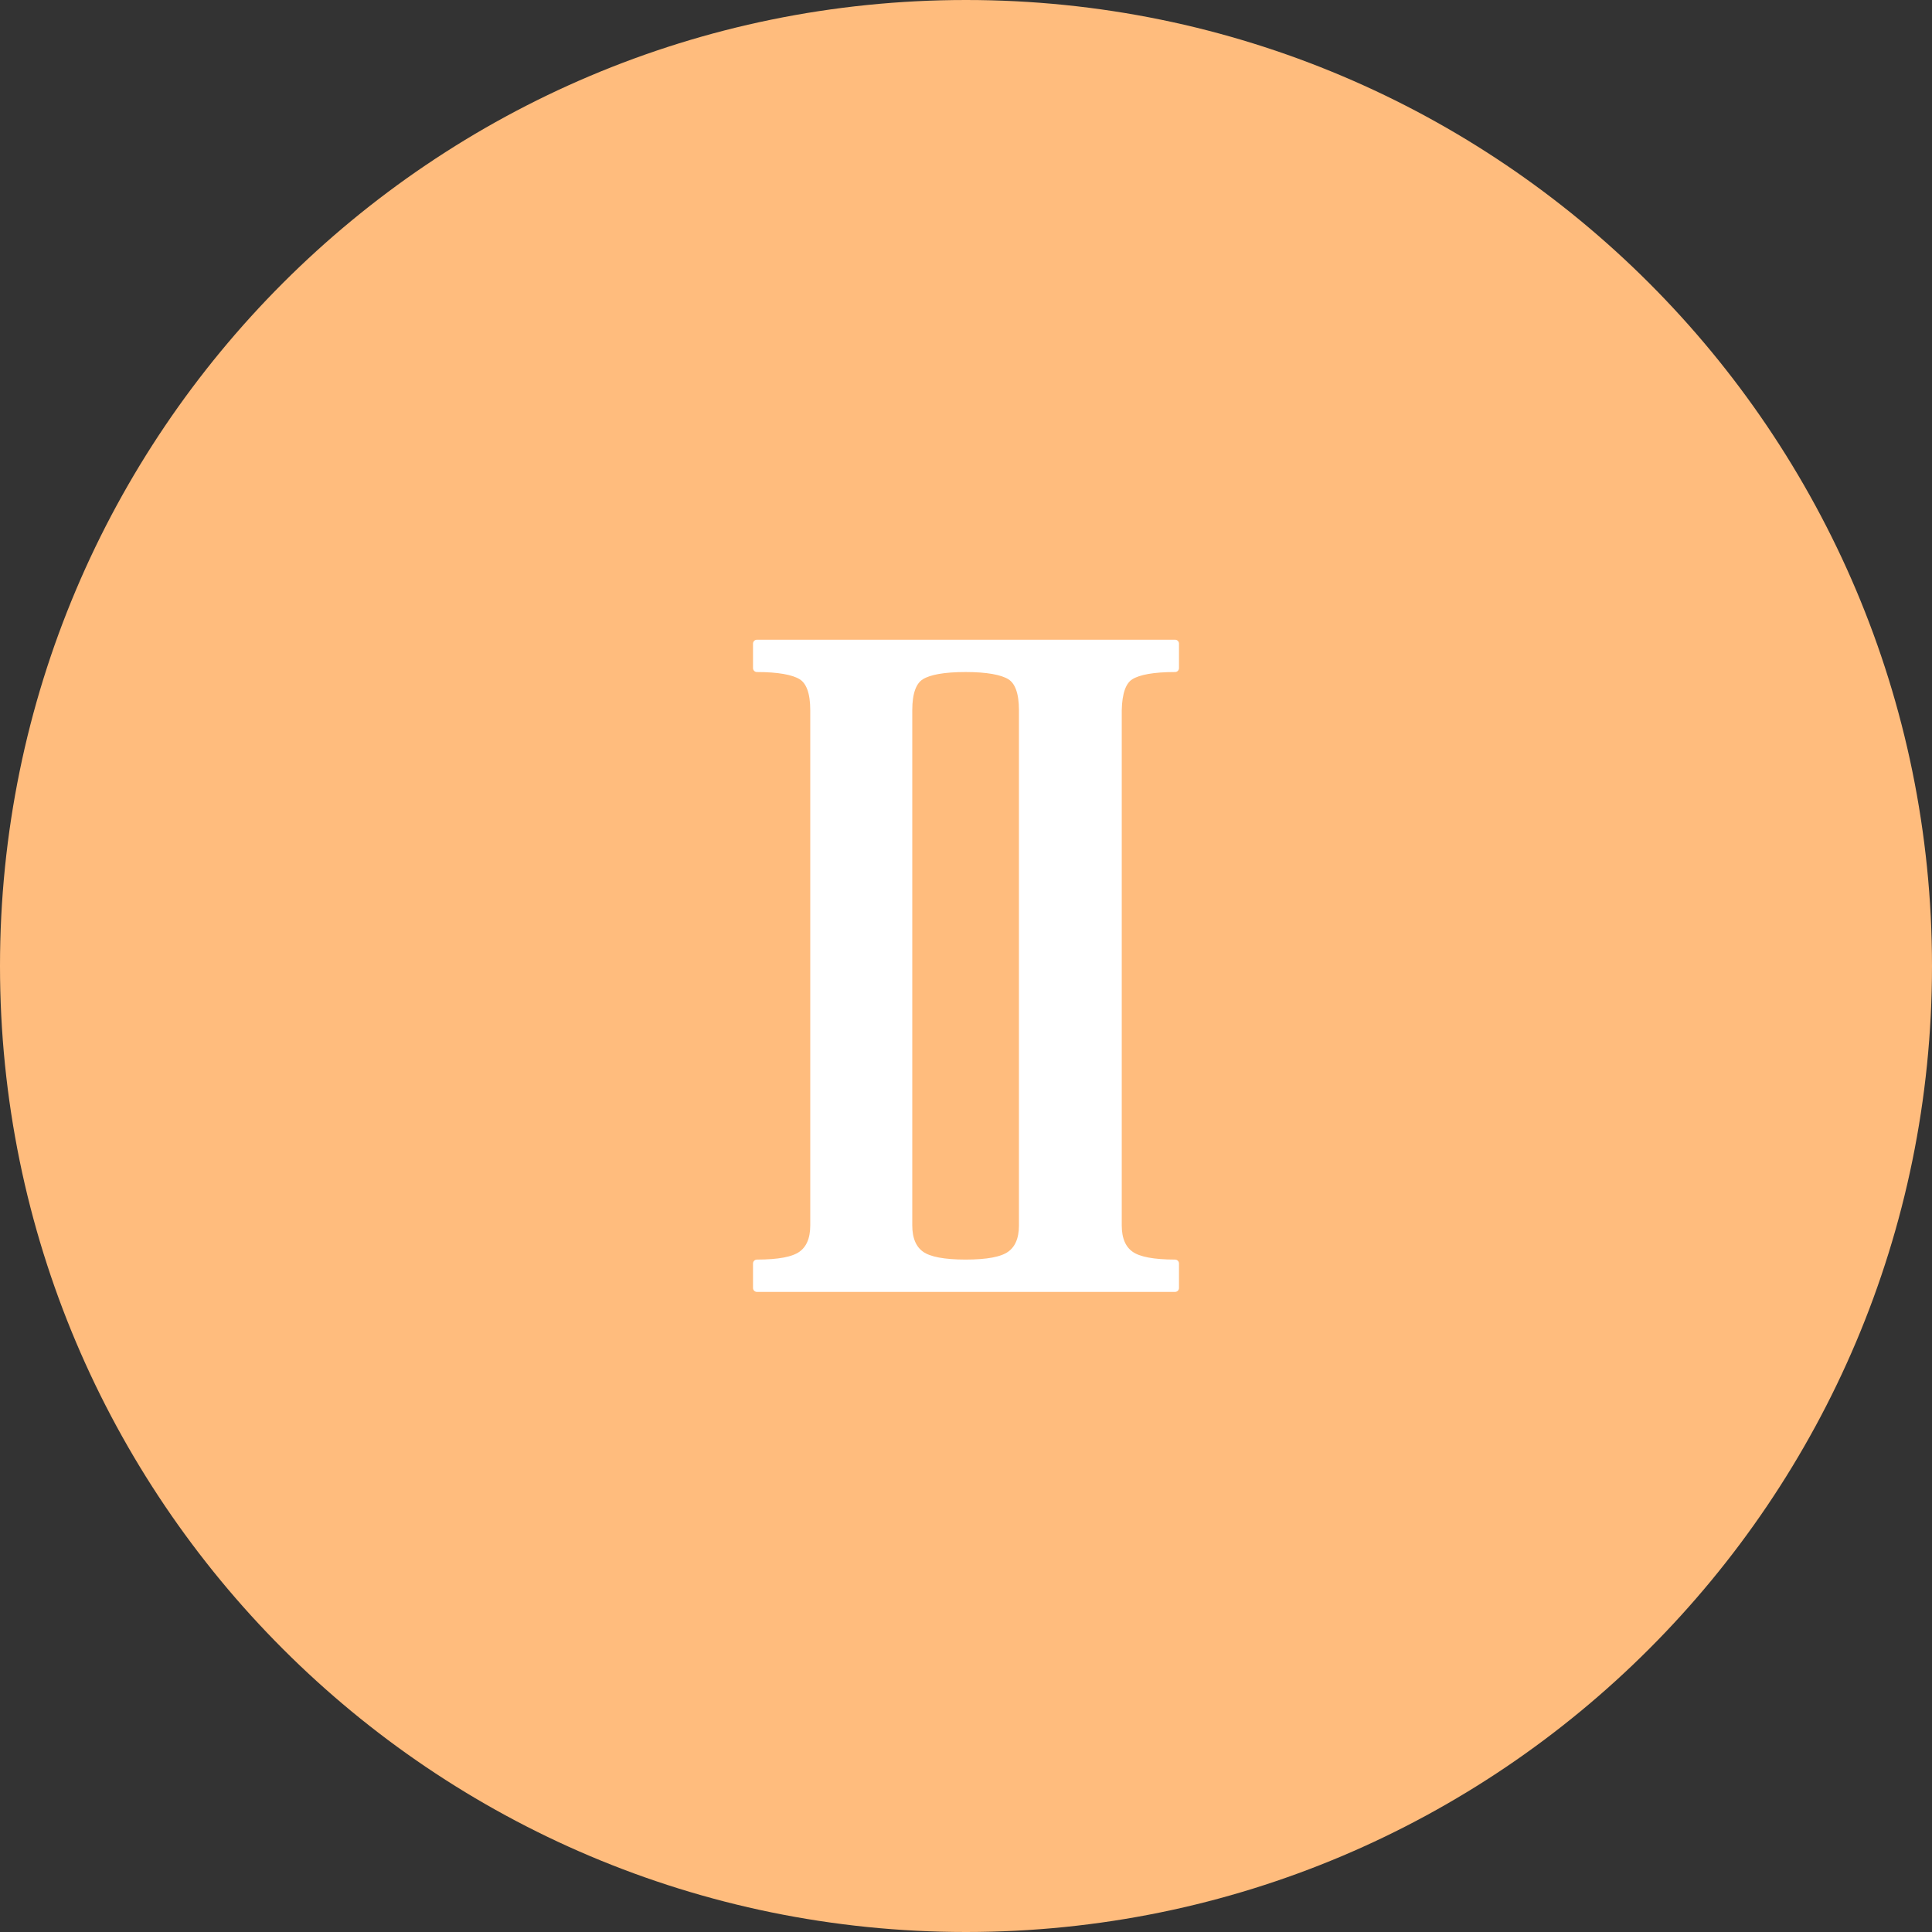
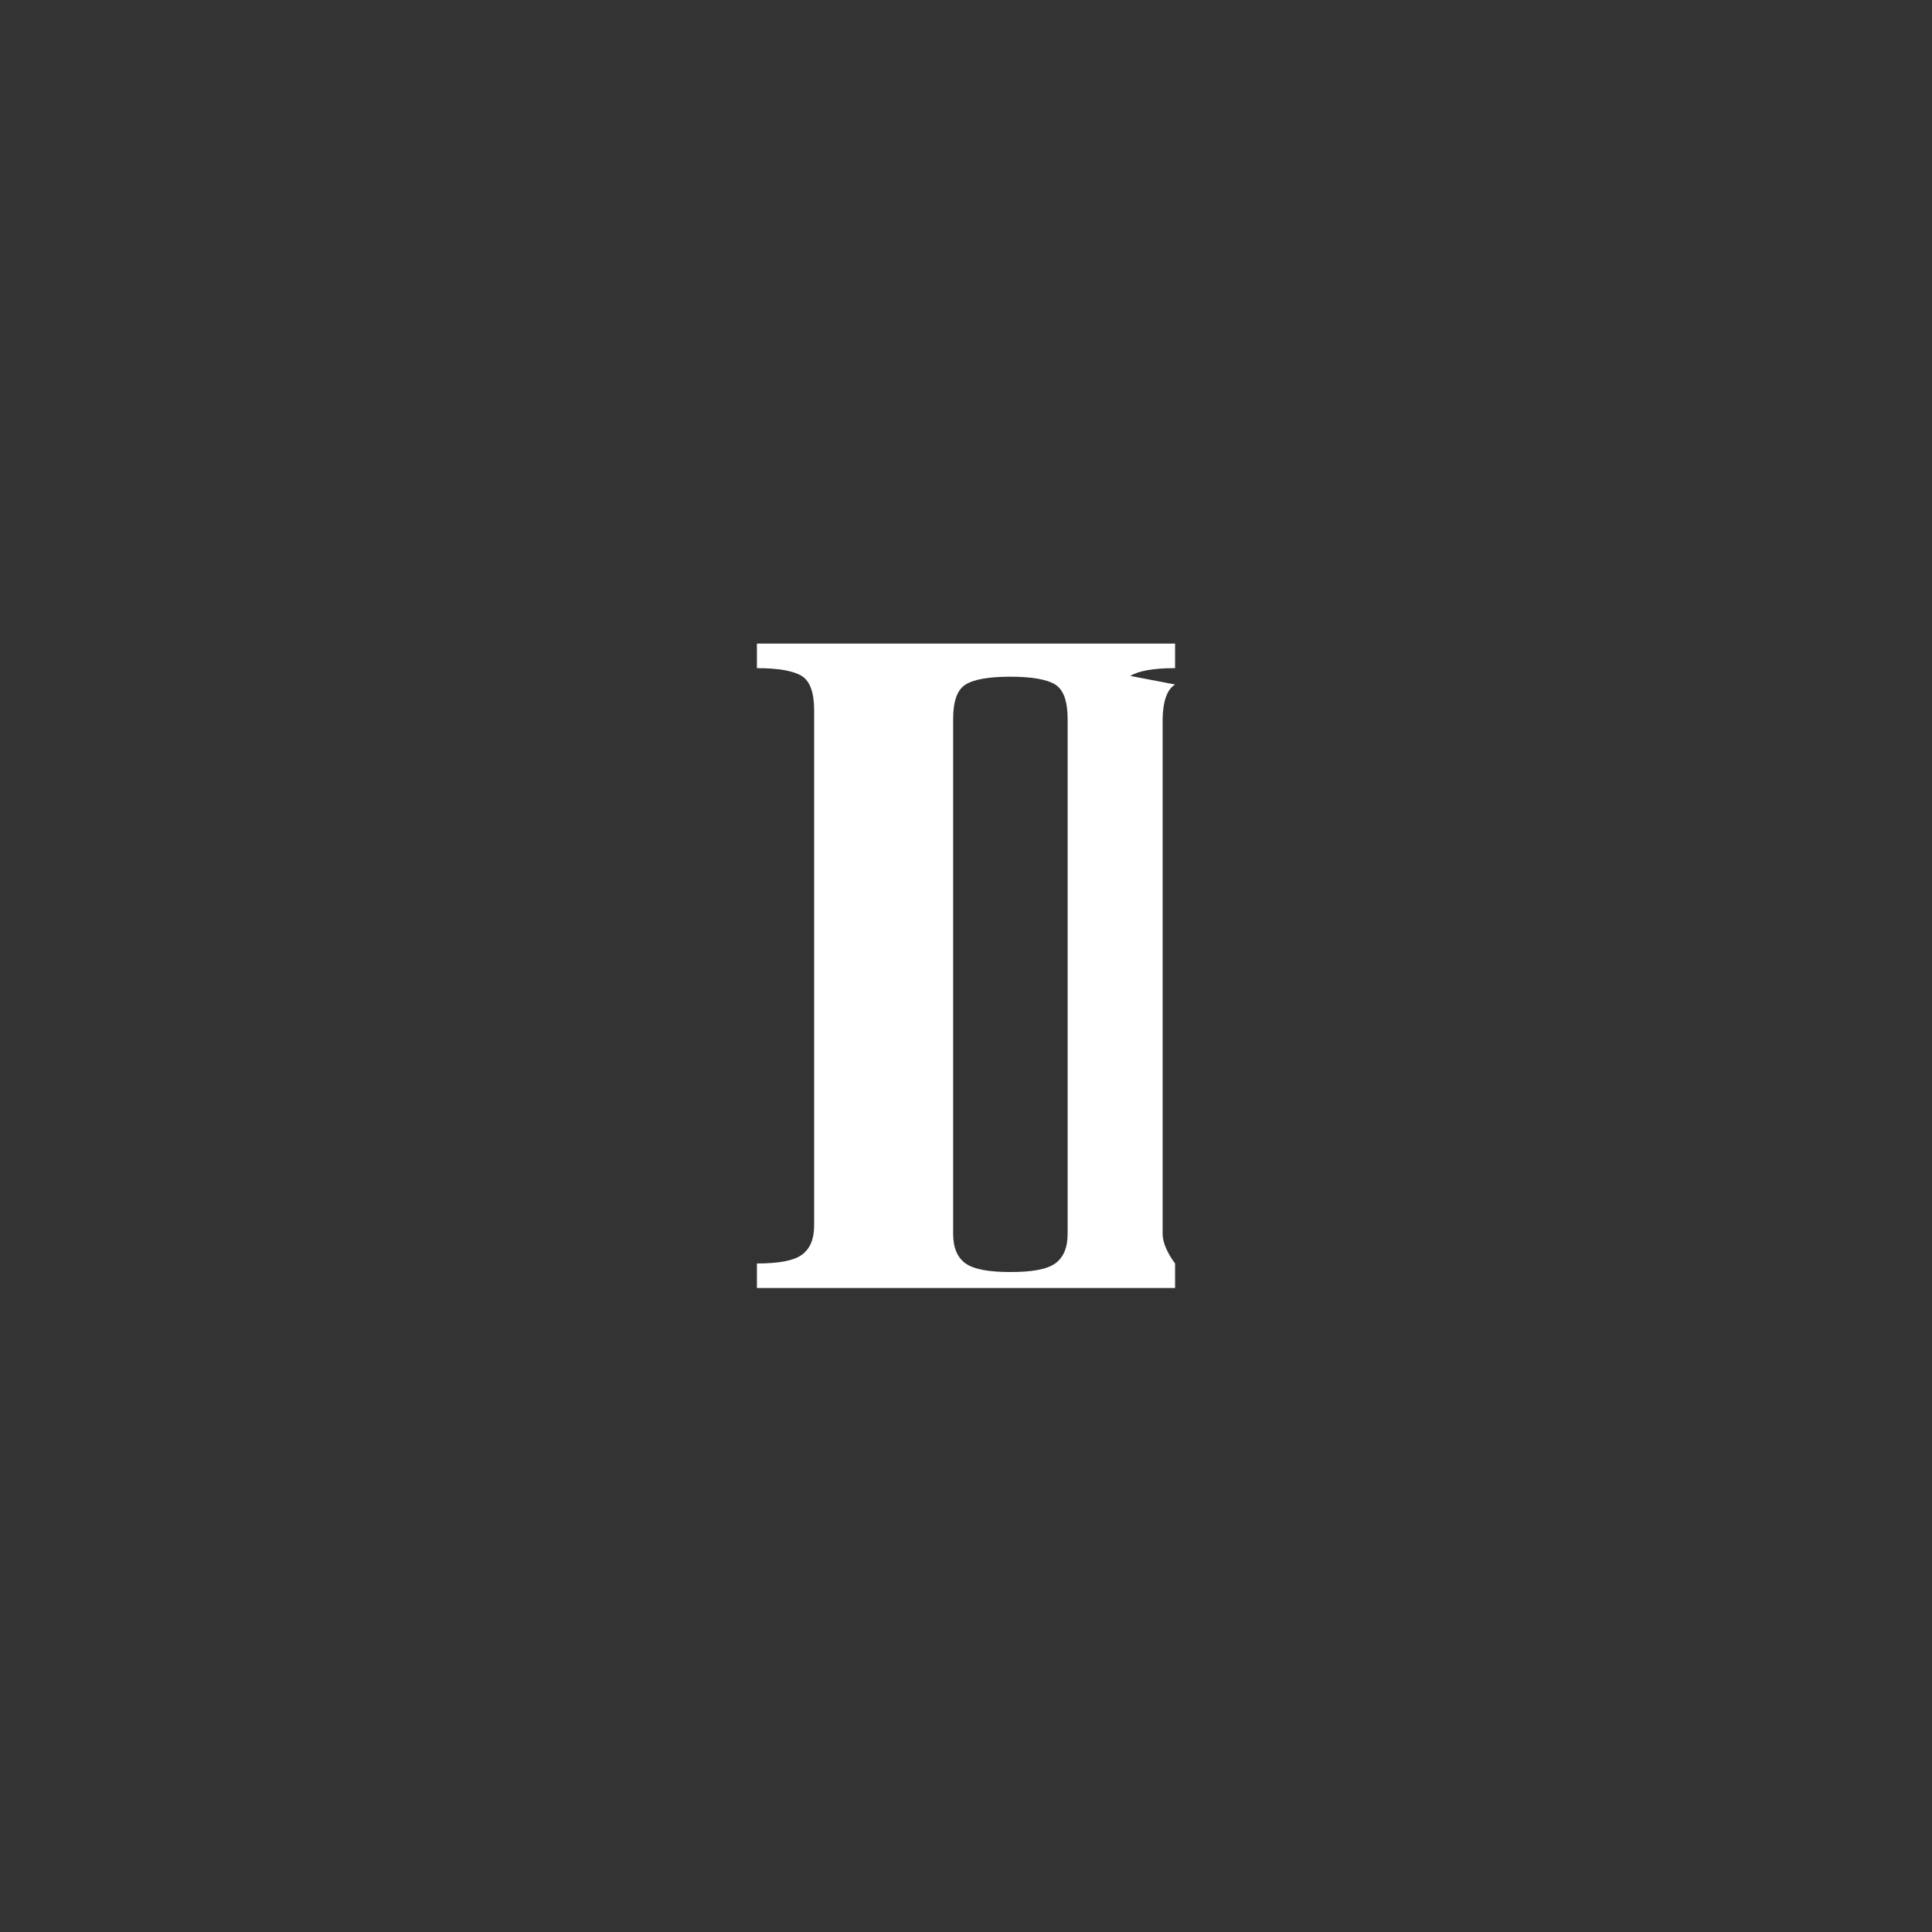
<svg xmlns="http://www.w3.org/2000/svg" enable-background="new 0 0 512 512" fill="#000000" height="496.2" preserveAspectRatio="xMidYMid meet" version="1" viewBox="7.9 7.9 496.2 496.2" width="496.2" zoomAndPan="magnify">
  <rect x="7.9" y="7.9" width="496.2" height="496.2" fill="#333333" stroke="none" />
  <g id="change1_1">
-     <path d="m256 7.9c-137 0-248.1 111.1-248.1 248.1s111.1 248.1 248.1 248.1 248.1-111.1 248.1-248.1-111.1-248.1-248.1-248.1z" fill="#ffbc7d" />
+     </g>
+   <g id="change2_1">
+     <path d="m298.2 181.5c2.1-1.3 5.9-2 11.5-2v-6.3h-107.4v6.3c5.5 0 9.4 0.7 11.5 2s3.2 4.2 3.2 8.8v132.3c0 3.6-1.1 6.1-3.2 7.6s-5.9 2.2-11.5 2.2v6.3h107.4v-6.3s-3.2-4-3.2-7.6v-132.3c0.1-4.5 1.1-7.5 3.2-8.8m-27.6 141.1c0 3.6-1.1 6.1-3.2 7.6s-5.9 2.2-11.5 2.2c-5.5 0-9.4-0.7-11.5-2.2s-3.2-4-3.2-7.6v-132.3c0-4.6 1.1-7.5 3.2-8.8s5.9-2 11.5-2c5.5 0 9.4 0.7 11.5 2s3.2 4.2 3.2 8.8z" fill="#ffffff" />
  </g>
-   <g id="change2_1">
-     <path d="m298.2 181.5c2.1-1.3 5.9-2 11.5-2v-6.3h-107.4v6.3c5.5 0 9.4 0.7 11.5 2s3.2 4.2 3.2 8.8v132.3c0 3.6-1.1 6.1-3.2 7.6s-5.9 2.2-11.5 2.2v6.3h107.4v-6.3c-5.5 0-9.4-0.7-11.5-2.2s-3.2-4-3.2-7.6v-132.3c0.1-4.5 1.1-7.5 3.2-8.8m-27.6 141.1c0 3.6-1.1 6.1-3.2 7.6s-5.9 2.2-11.5 2.2c-5.5 0-9.4-0.7-11.5-2.2s-3.2-4-3.2-7.6v-132.3c0-4.6 1.1-7.5 3.2-8.8s5.9-2 11.5-2c5.5 0 9.4 0.7 11.5 2s3.2 4.2 3.2 8.8z" fill="#ffffff" />
-   </g>
-   <path d="m298.2 181.5c2.1-1.3 5.9-2 11.5-2v-6.3h-107.4v6.3c5.5 0 9.4 0.7 11.5 2s3.2 4.2 3.2 8.8v132.3c0 3.6-1.1 6.1-3.2 7.6s-5.9 2.2-11.5 2.2v6.3h107.4v-6.3c-5.5 0-9.4-0.7-11.5-2.2s-3.2-4-3.2-7.6v-132.3c0.1-4.5 1.1-7.5 3.2-8.8zm-27.6 141.1c0 3.6-1.1 6.1-3.2 7.6s-5.9 2.2-11.5 2.2c-5.5 0-9.4-0.7-11.5-2.2s-3.2-4-3.2-7.6v-132.3c0-4.6 1.1-7.5 3.2-8.8s5.9-2 11.5-2c5.5 0 9.4 0.7 11.5 2s3.2 4.2 3.2 8.8z" fill="none" stroke="#ffffff" stroke-linecap="round" stroke-linejoin="round" stroke-miterlimit="10" stroke-width="2" />
</svg>